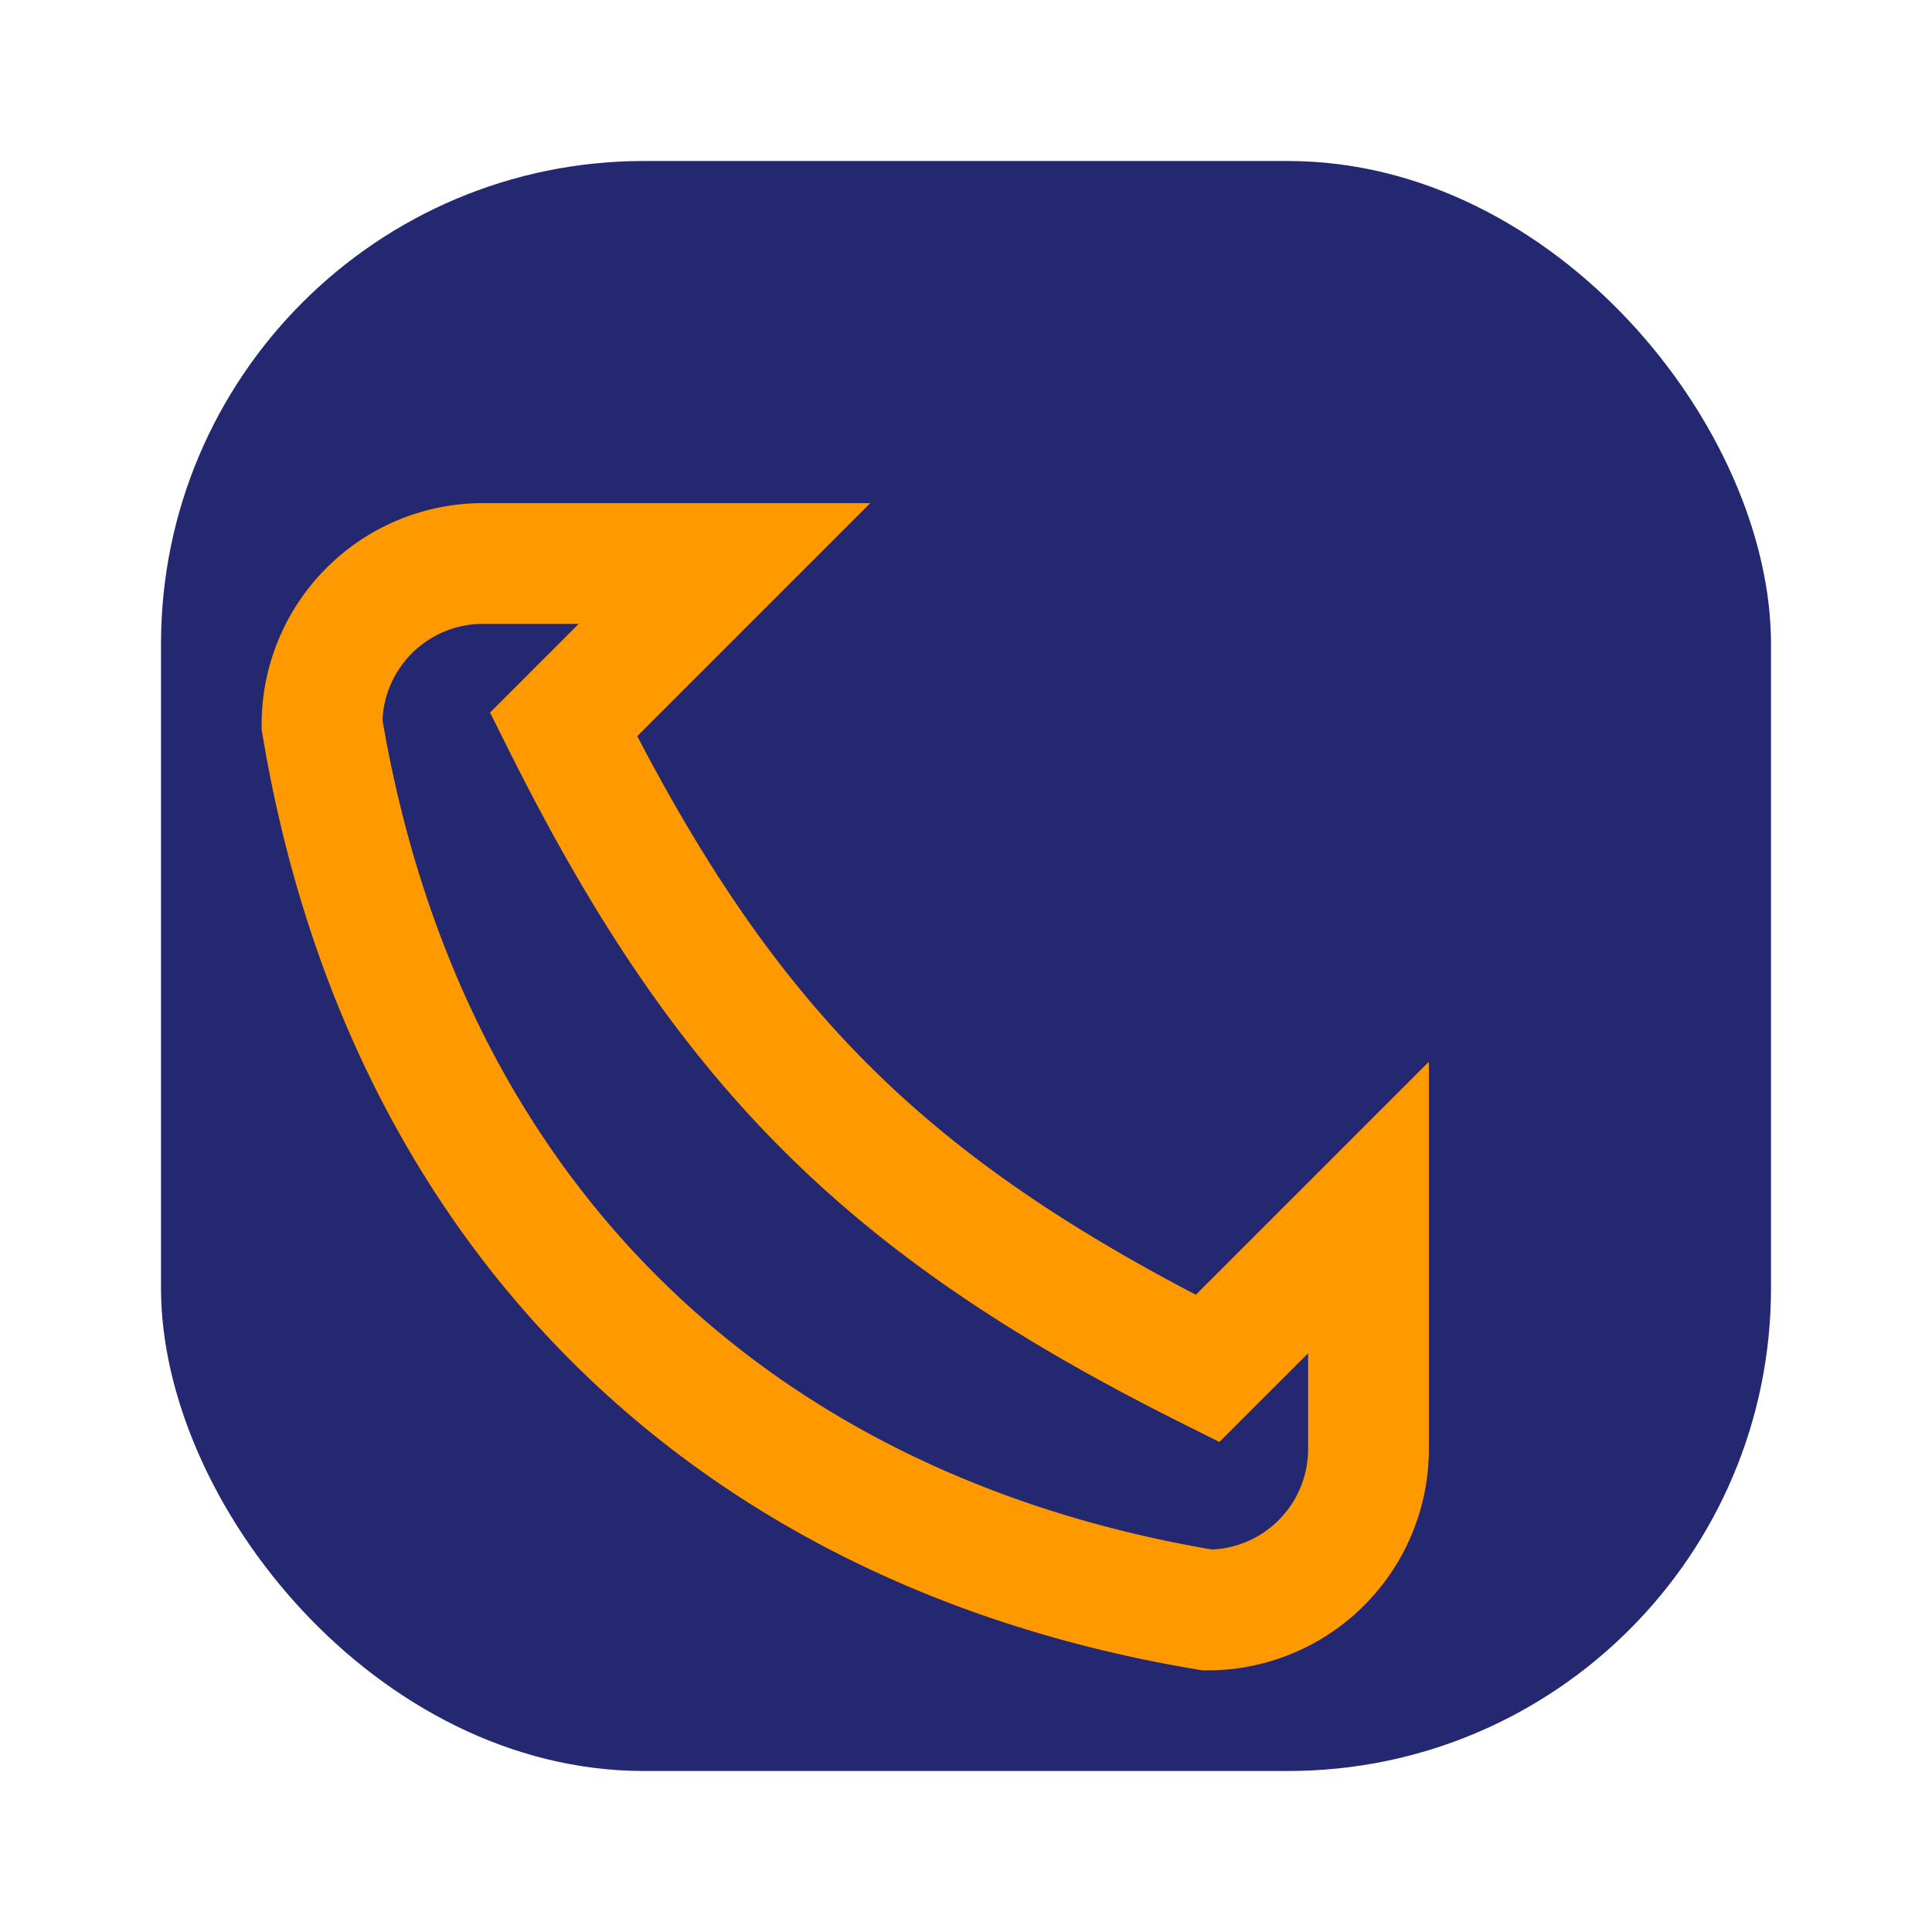
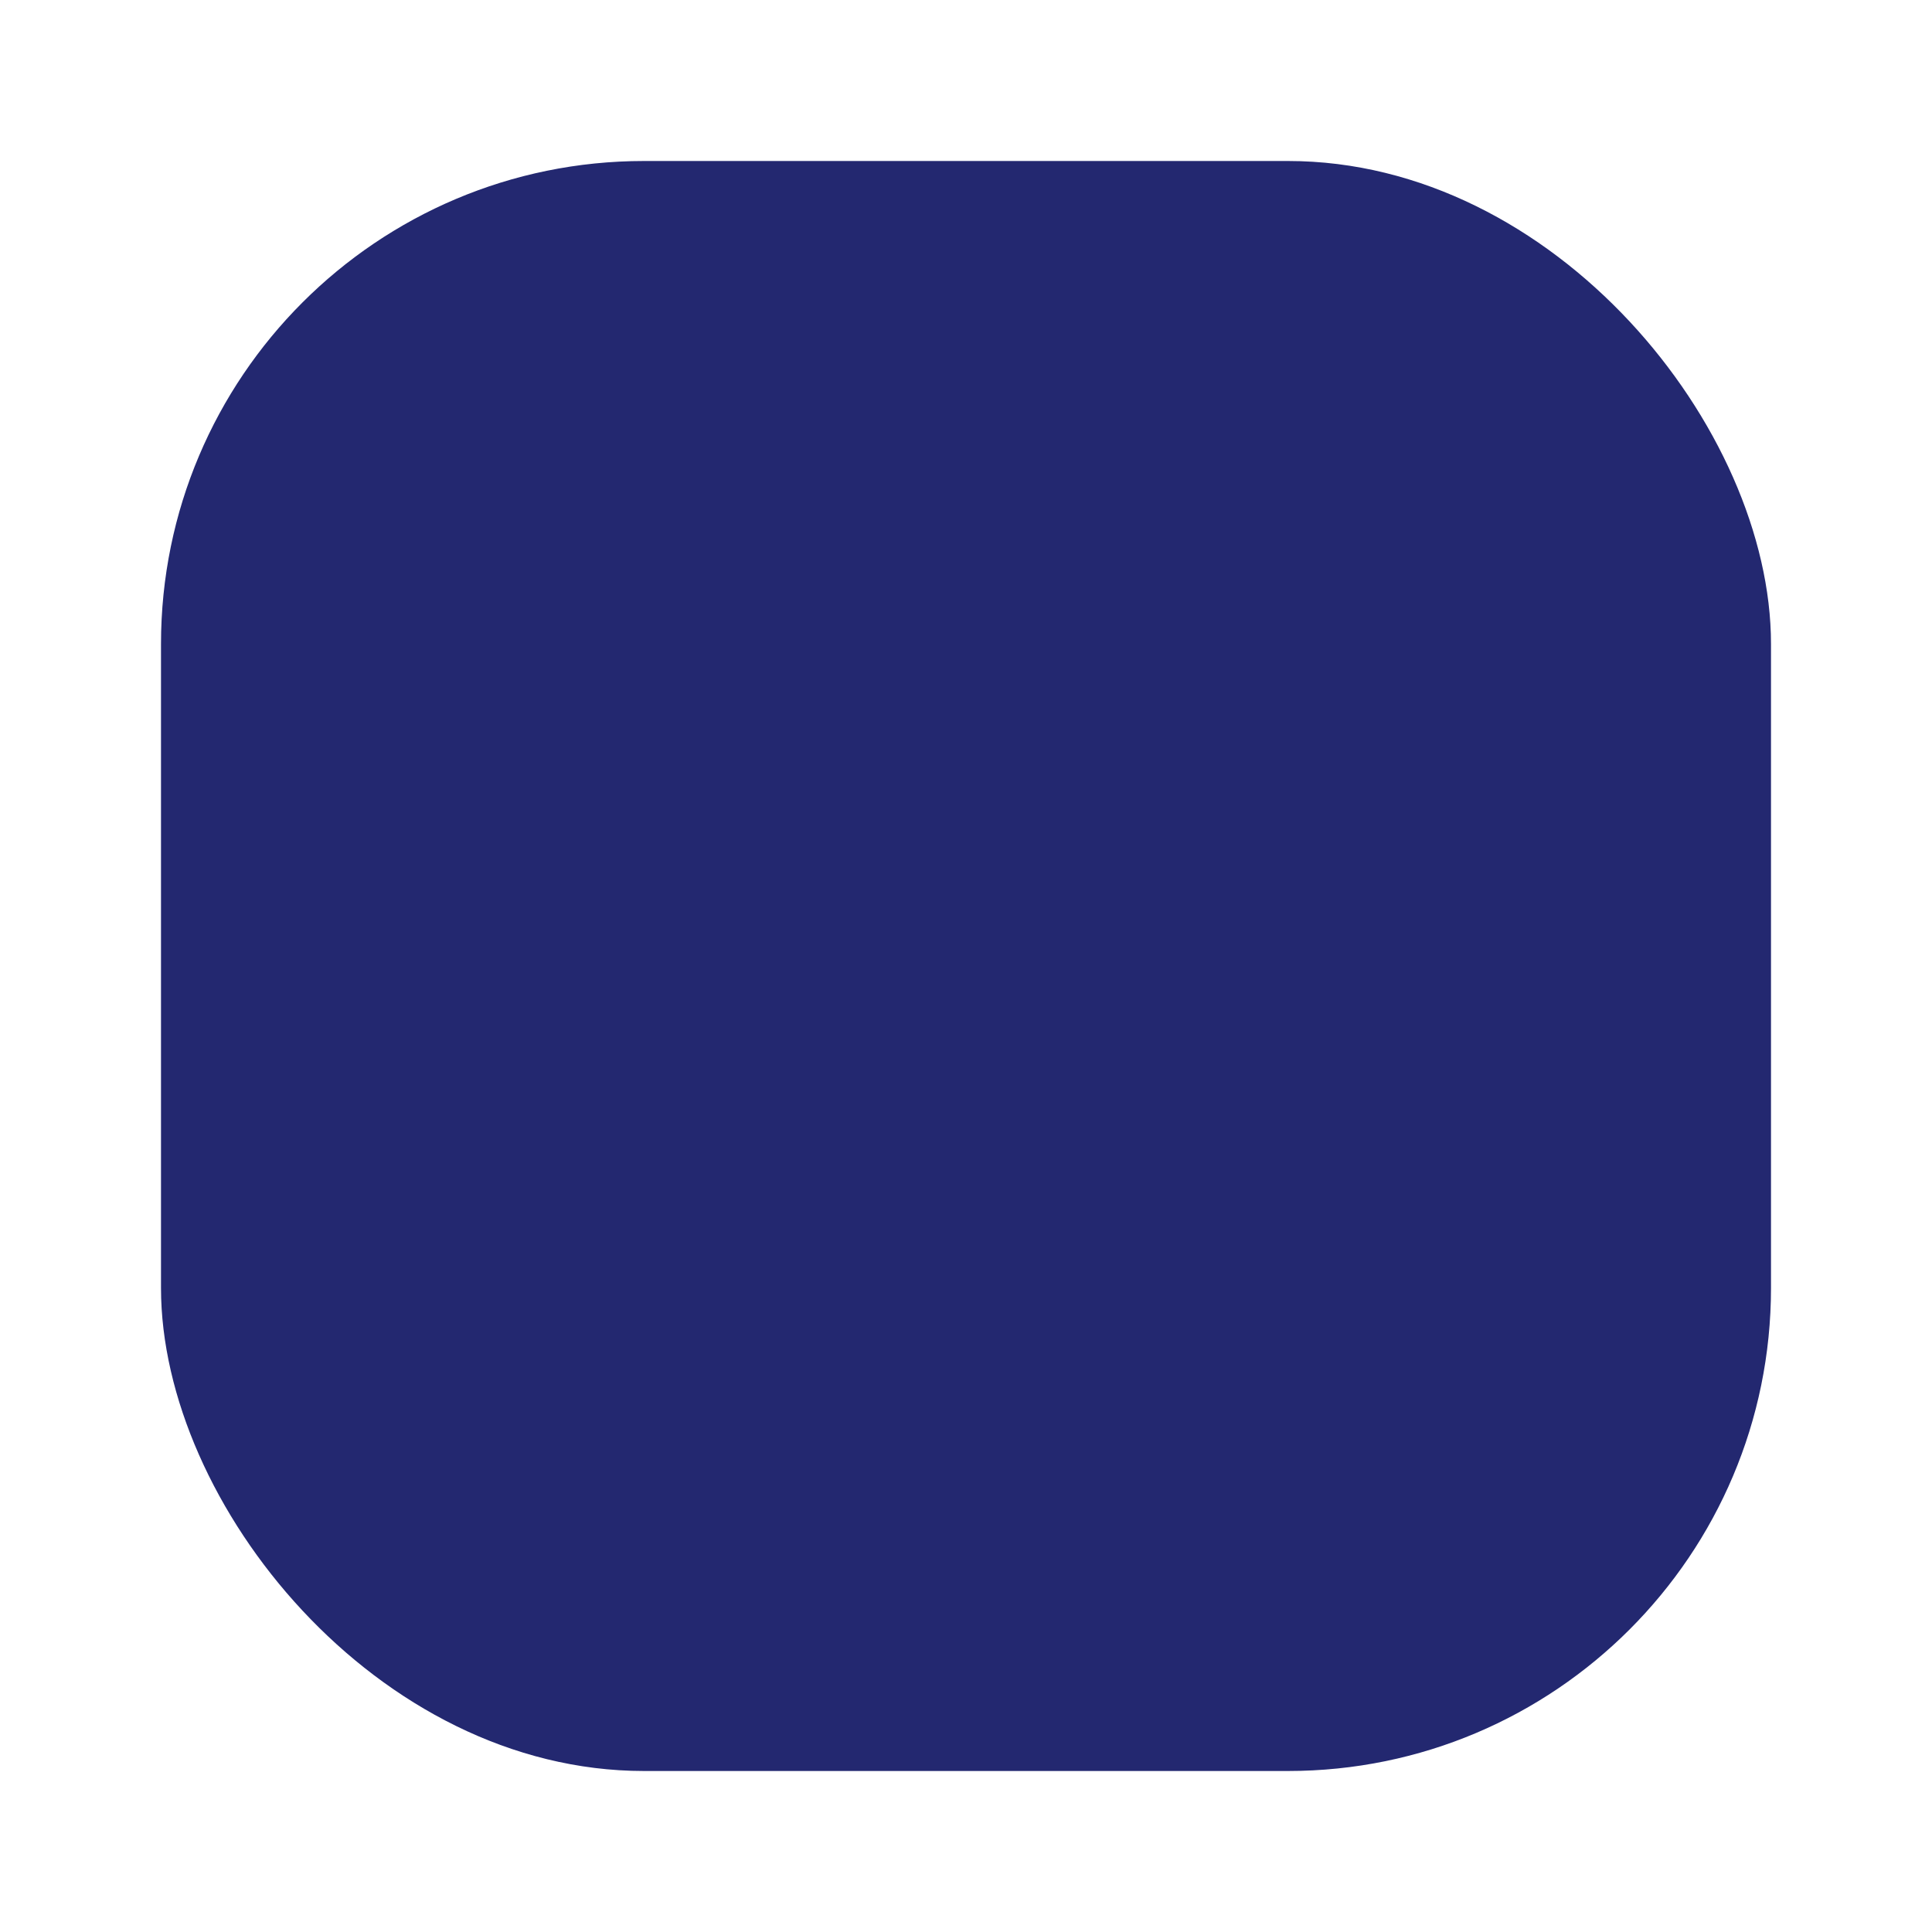
<svg xmlns="http://www.w3.org/2000/svg" width="24" height="24" viewBox="0 0 24 24">
  <rect x="2" y="2" width="20" height="20" rx="6" fill="#232870" />
-   <path d="M7 9c2 4 4 6 8 8l2-2v3a2 2 0 0 1-2 2c-6-1-10-5-11-11a2 2 0 0 1 2-2h3l-2 2z" stroke="#FF9900" stroke-width="1.5" fill="none" />
</svg>